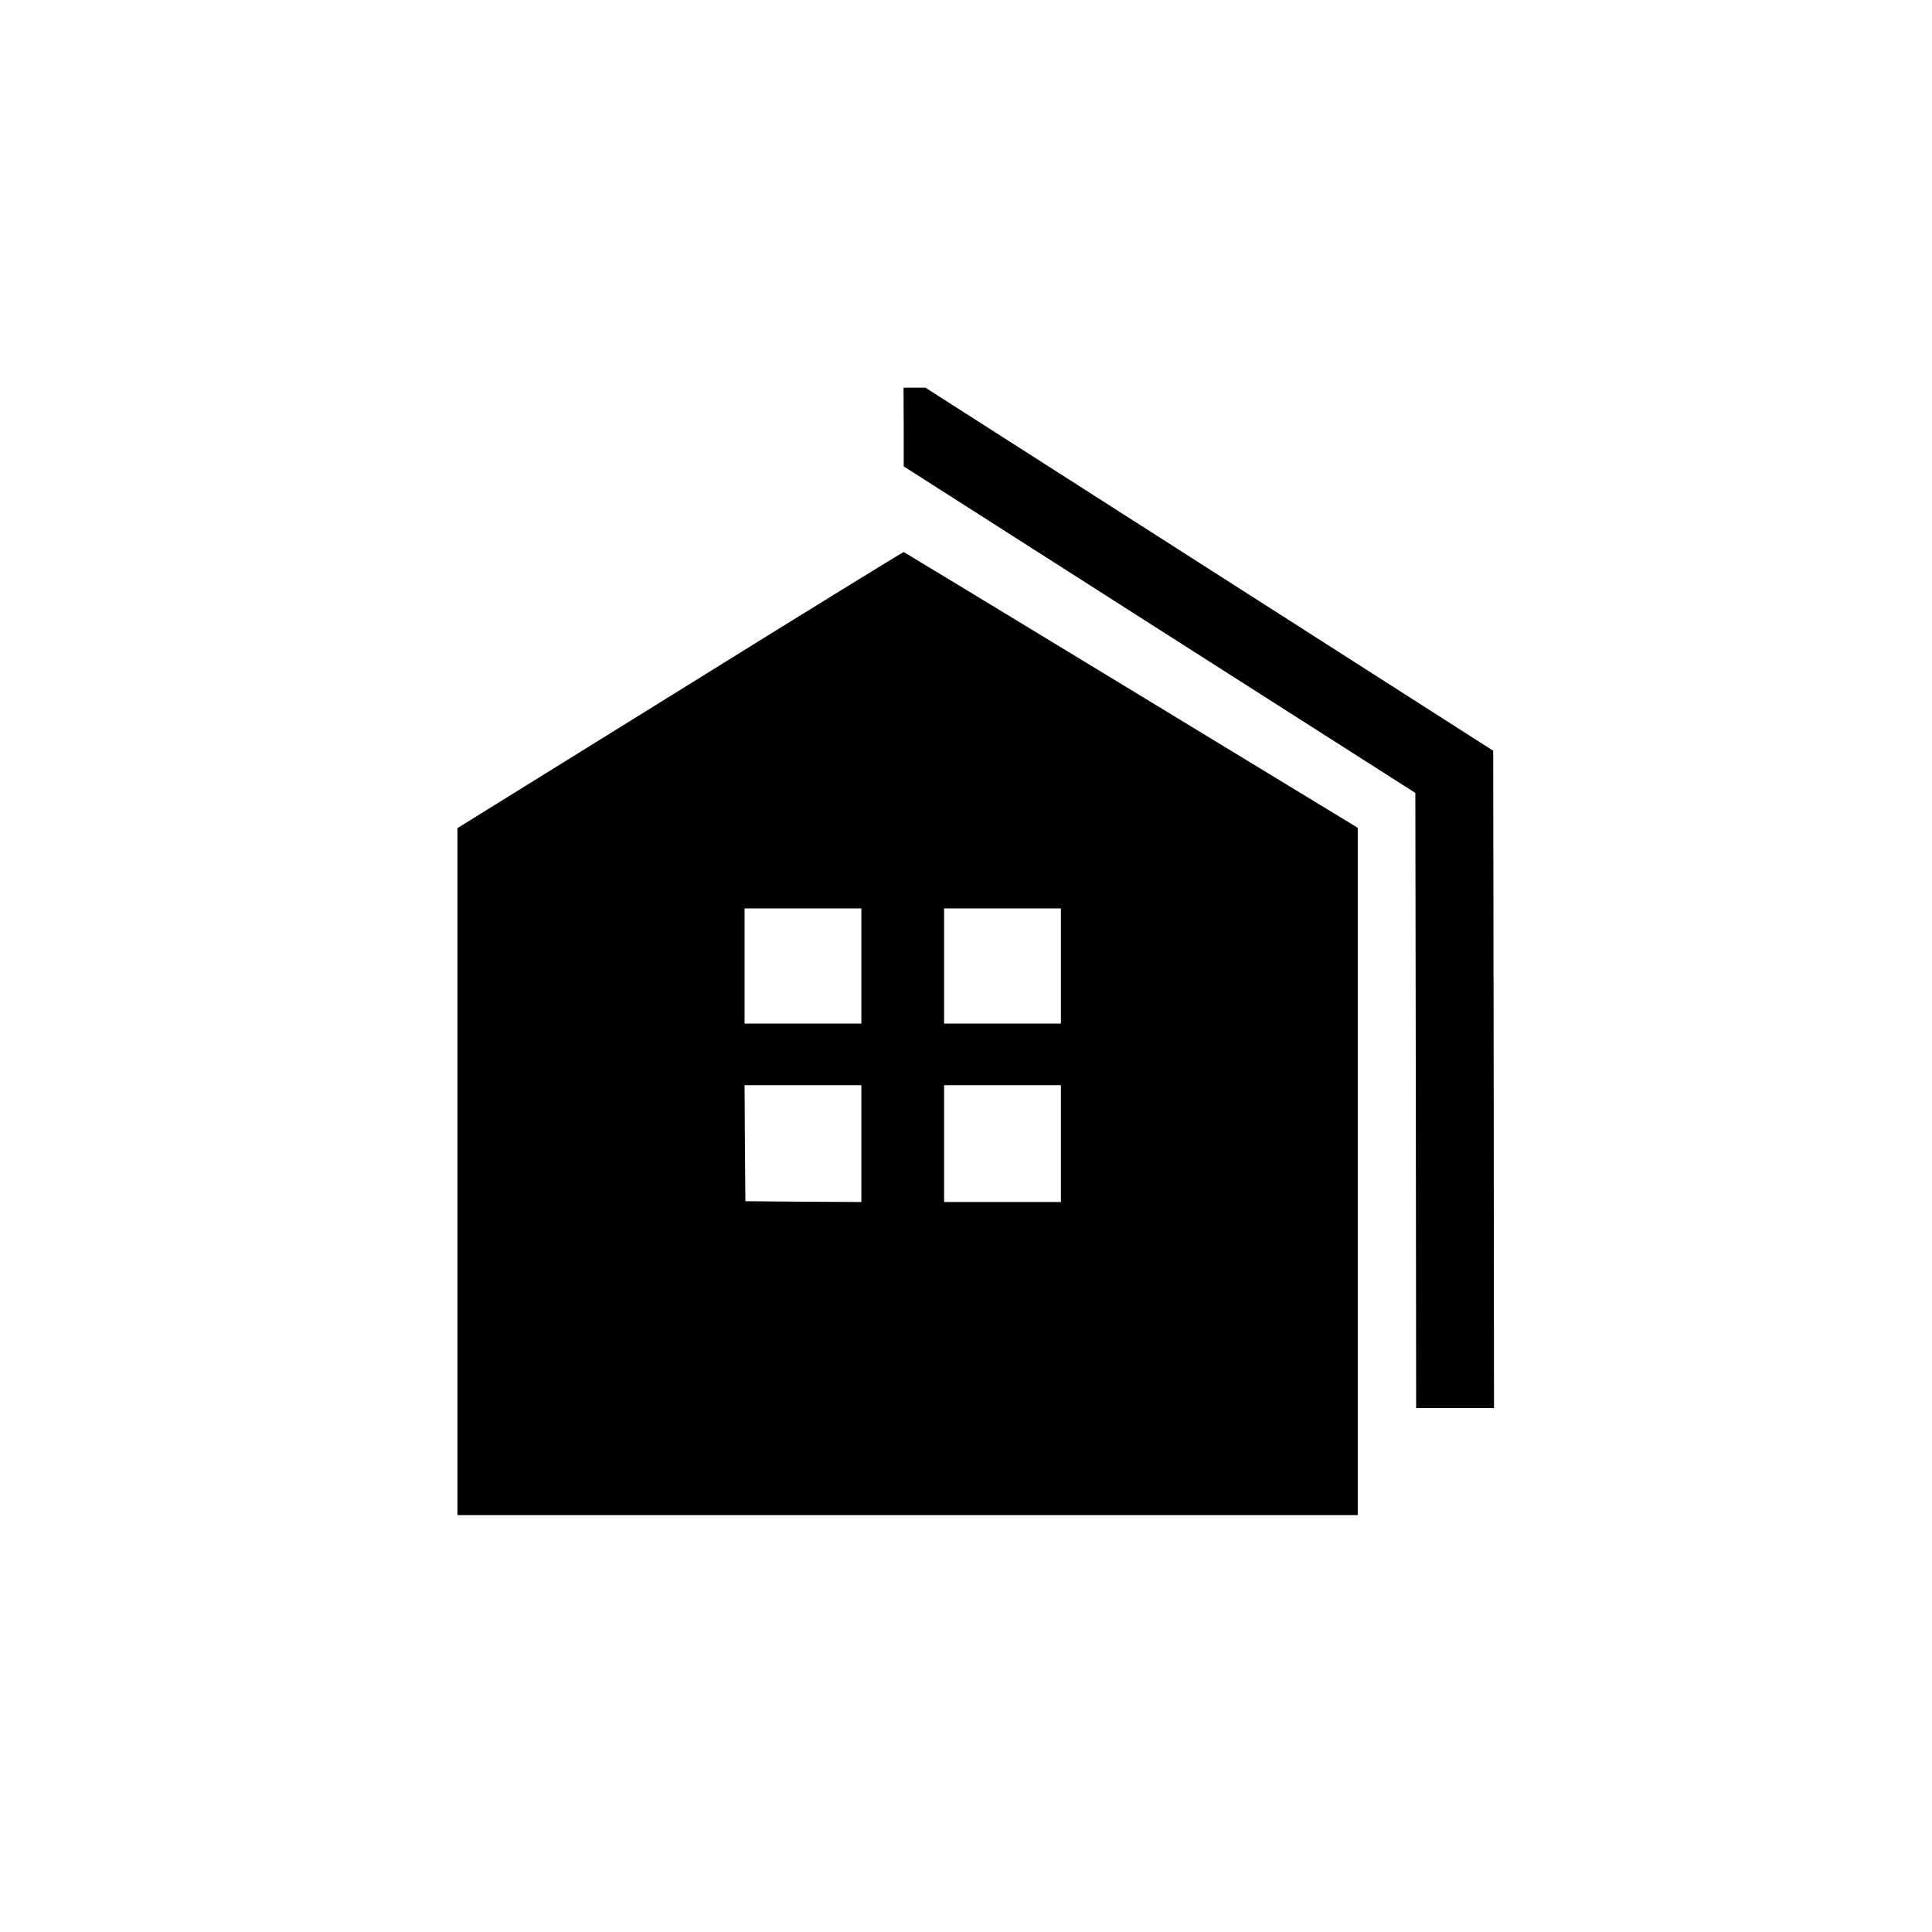
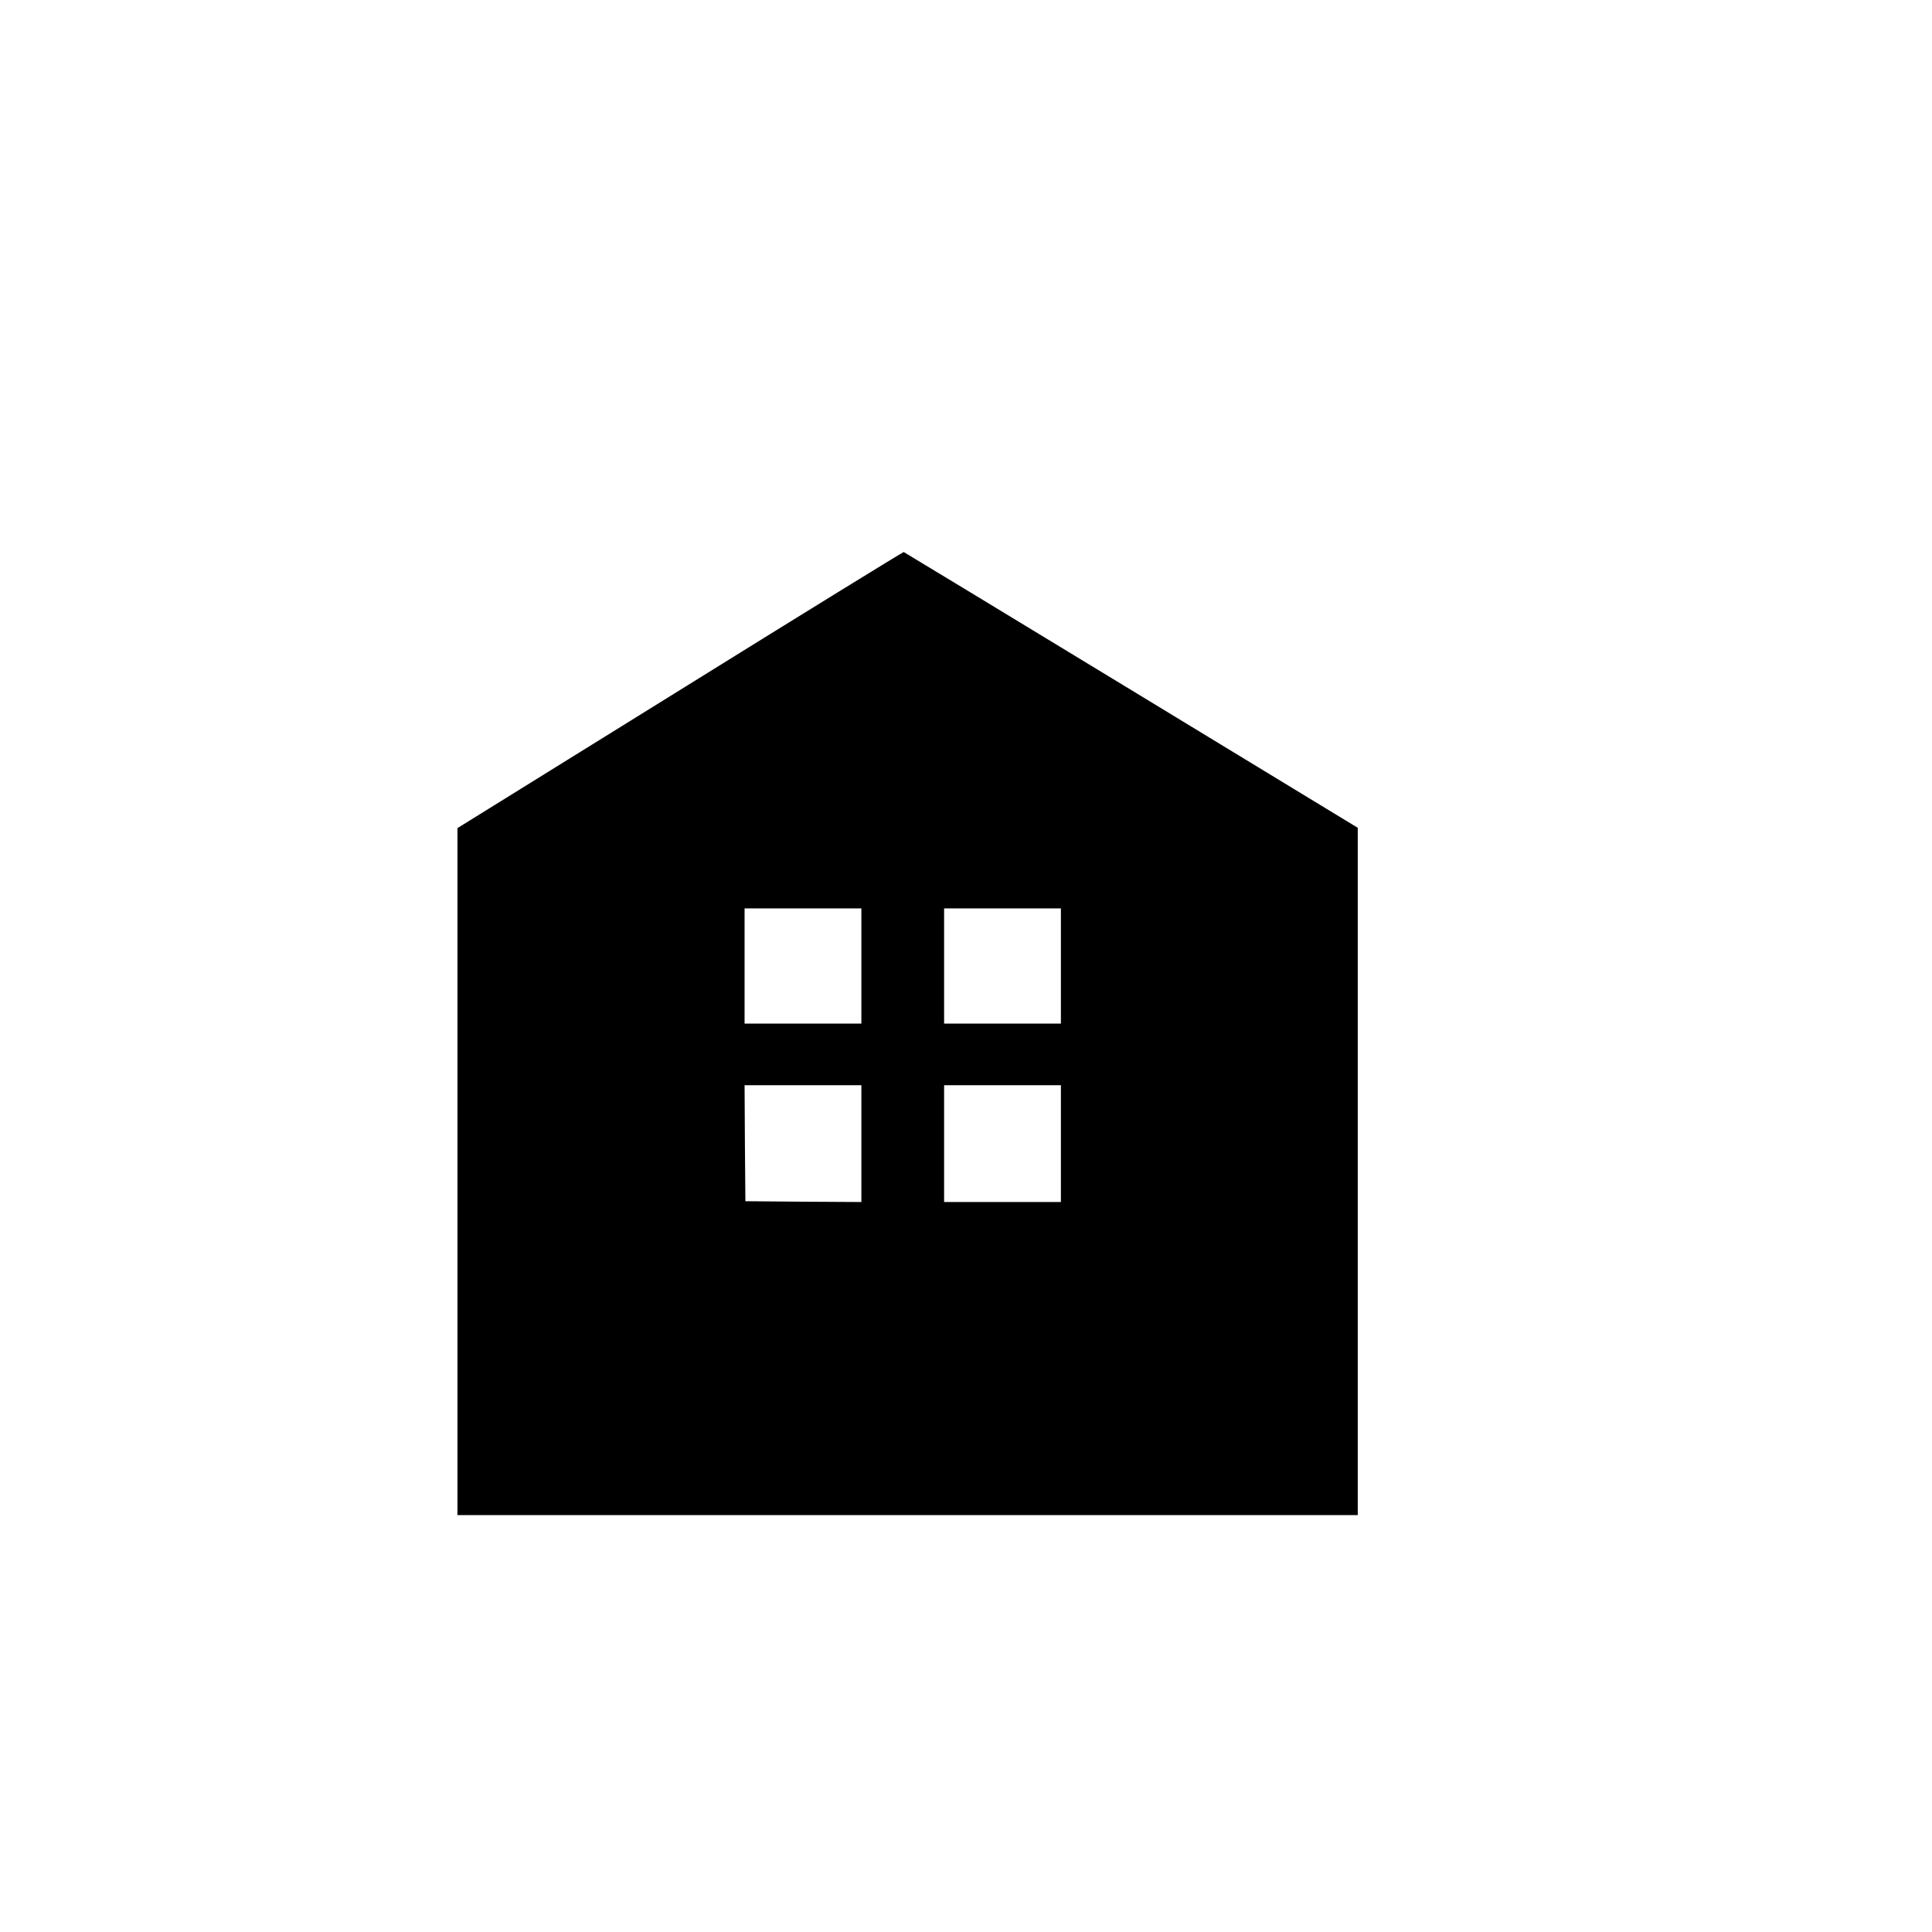
<svg xmlns="http://www.w3.org/2000/svg" version="1.0" width="1191pt" height="1191pt" viewBox="0 0 1191 1191" preserveAspectRatio="xMidYMid meet">
  <g transform="translate(0,1191) scale(0.1,-0.1)" fill="#000000" stroke="none">
-     <path d="M5571 9278 l0 -243 1577 -1007 1577 -1006 3 -1896 2 -1896 240 0 240 0 -2 2026 -3 2026 -1750 1119 -1750 1119 -67 0 -68 0 1 -242z" />
    <path d="M4193 7657 l-1373 -852 0 -2117 0 -2118 2775 0 2775 0 0 2118 0 2119 -1396 849 c-768 467 -1400 850 -1403 851 -3 1 -624 -381 -1378 -850z m1117 -1702 l0 -355 -360 0 -360 0 0 355 0 355 360 0 360 0 0 -355z m1230 0 l0 -355 -360 0 -360 0 0 355 0 355 360 0 360 0 0 -355z m-1230 -1095 l0 -360 -357 2 -358 3 -3 358 -2 357 360 0 360 0 0 -360z m1230 0 l0 -360 -360 0 -360 0 0 360 0 360 360 0 360 0 0 -360z" />
  </g>
</svg>